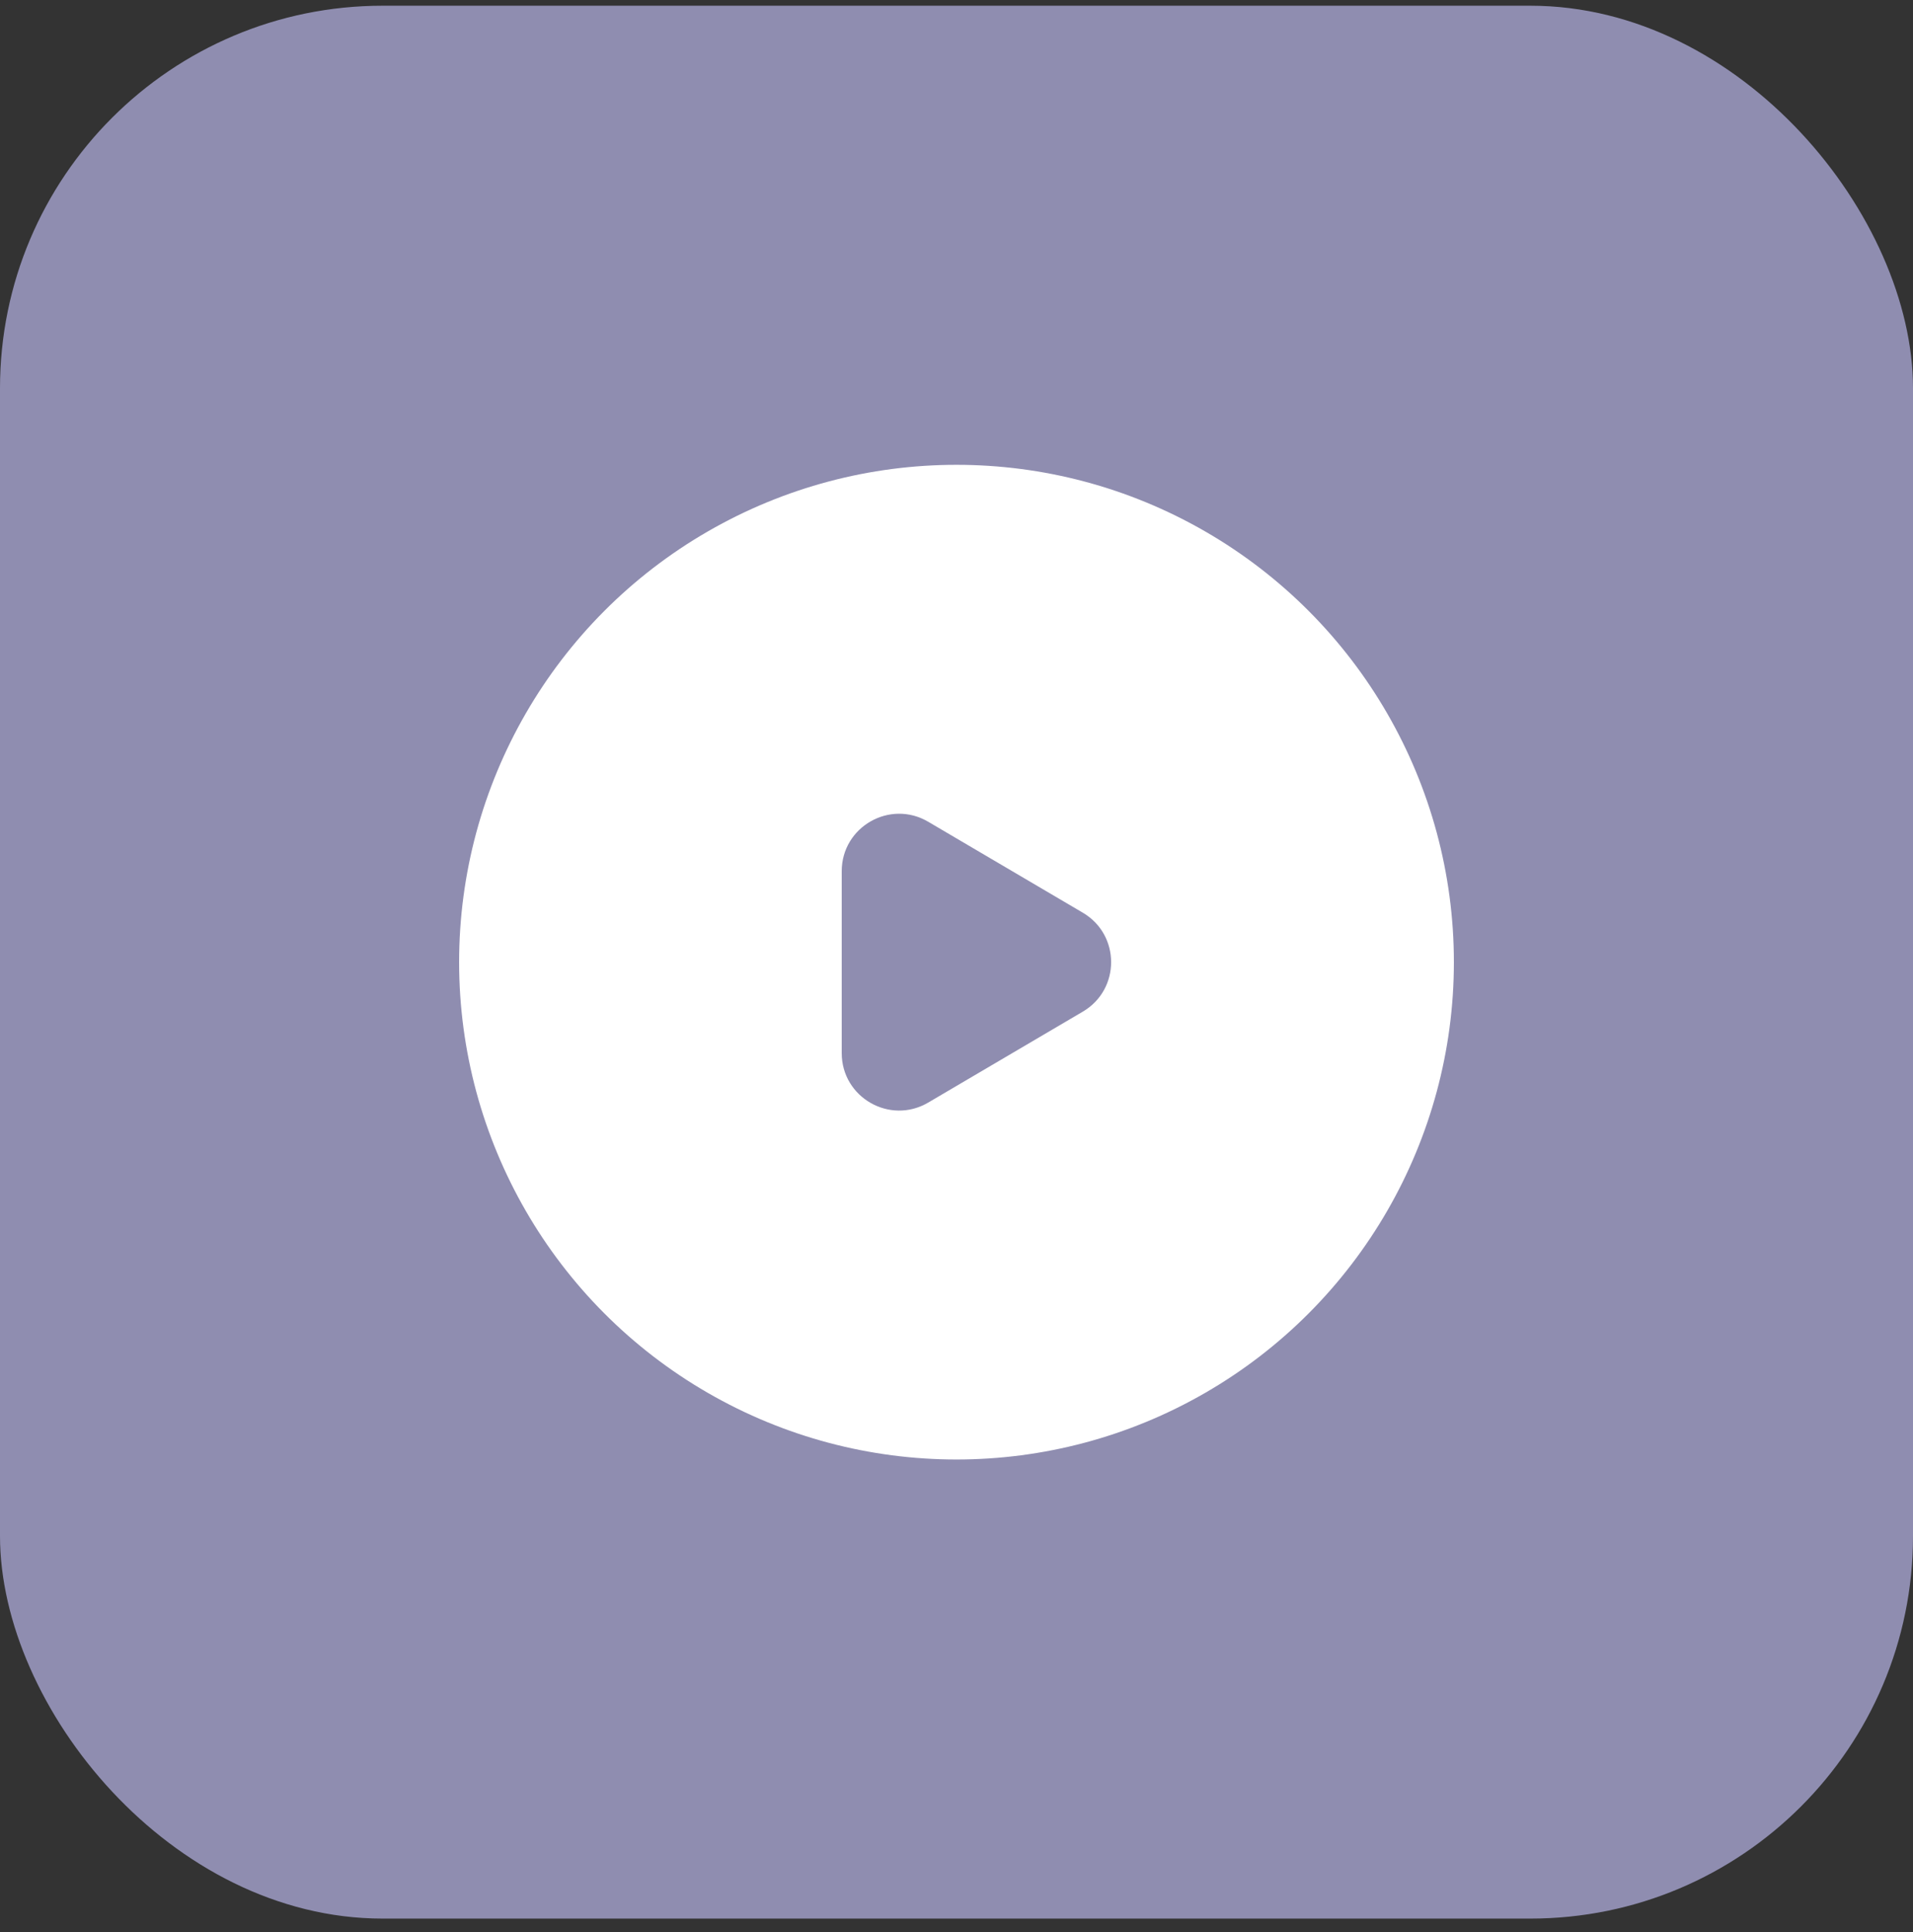
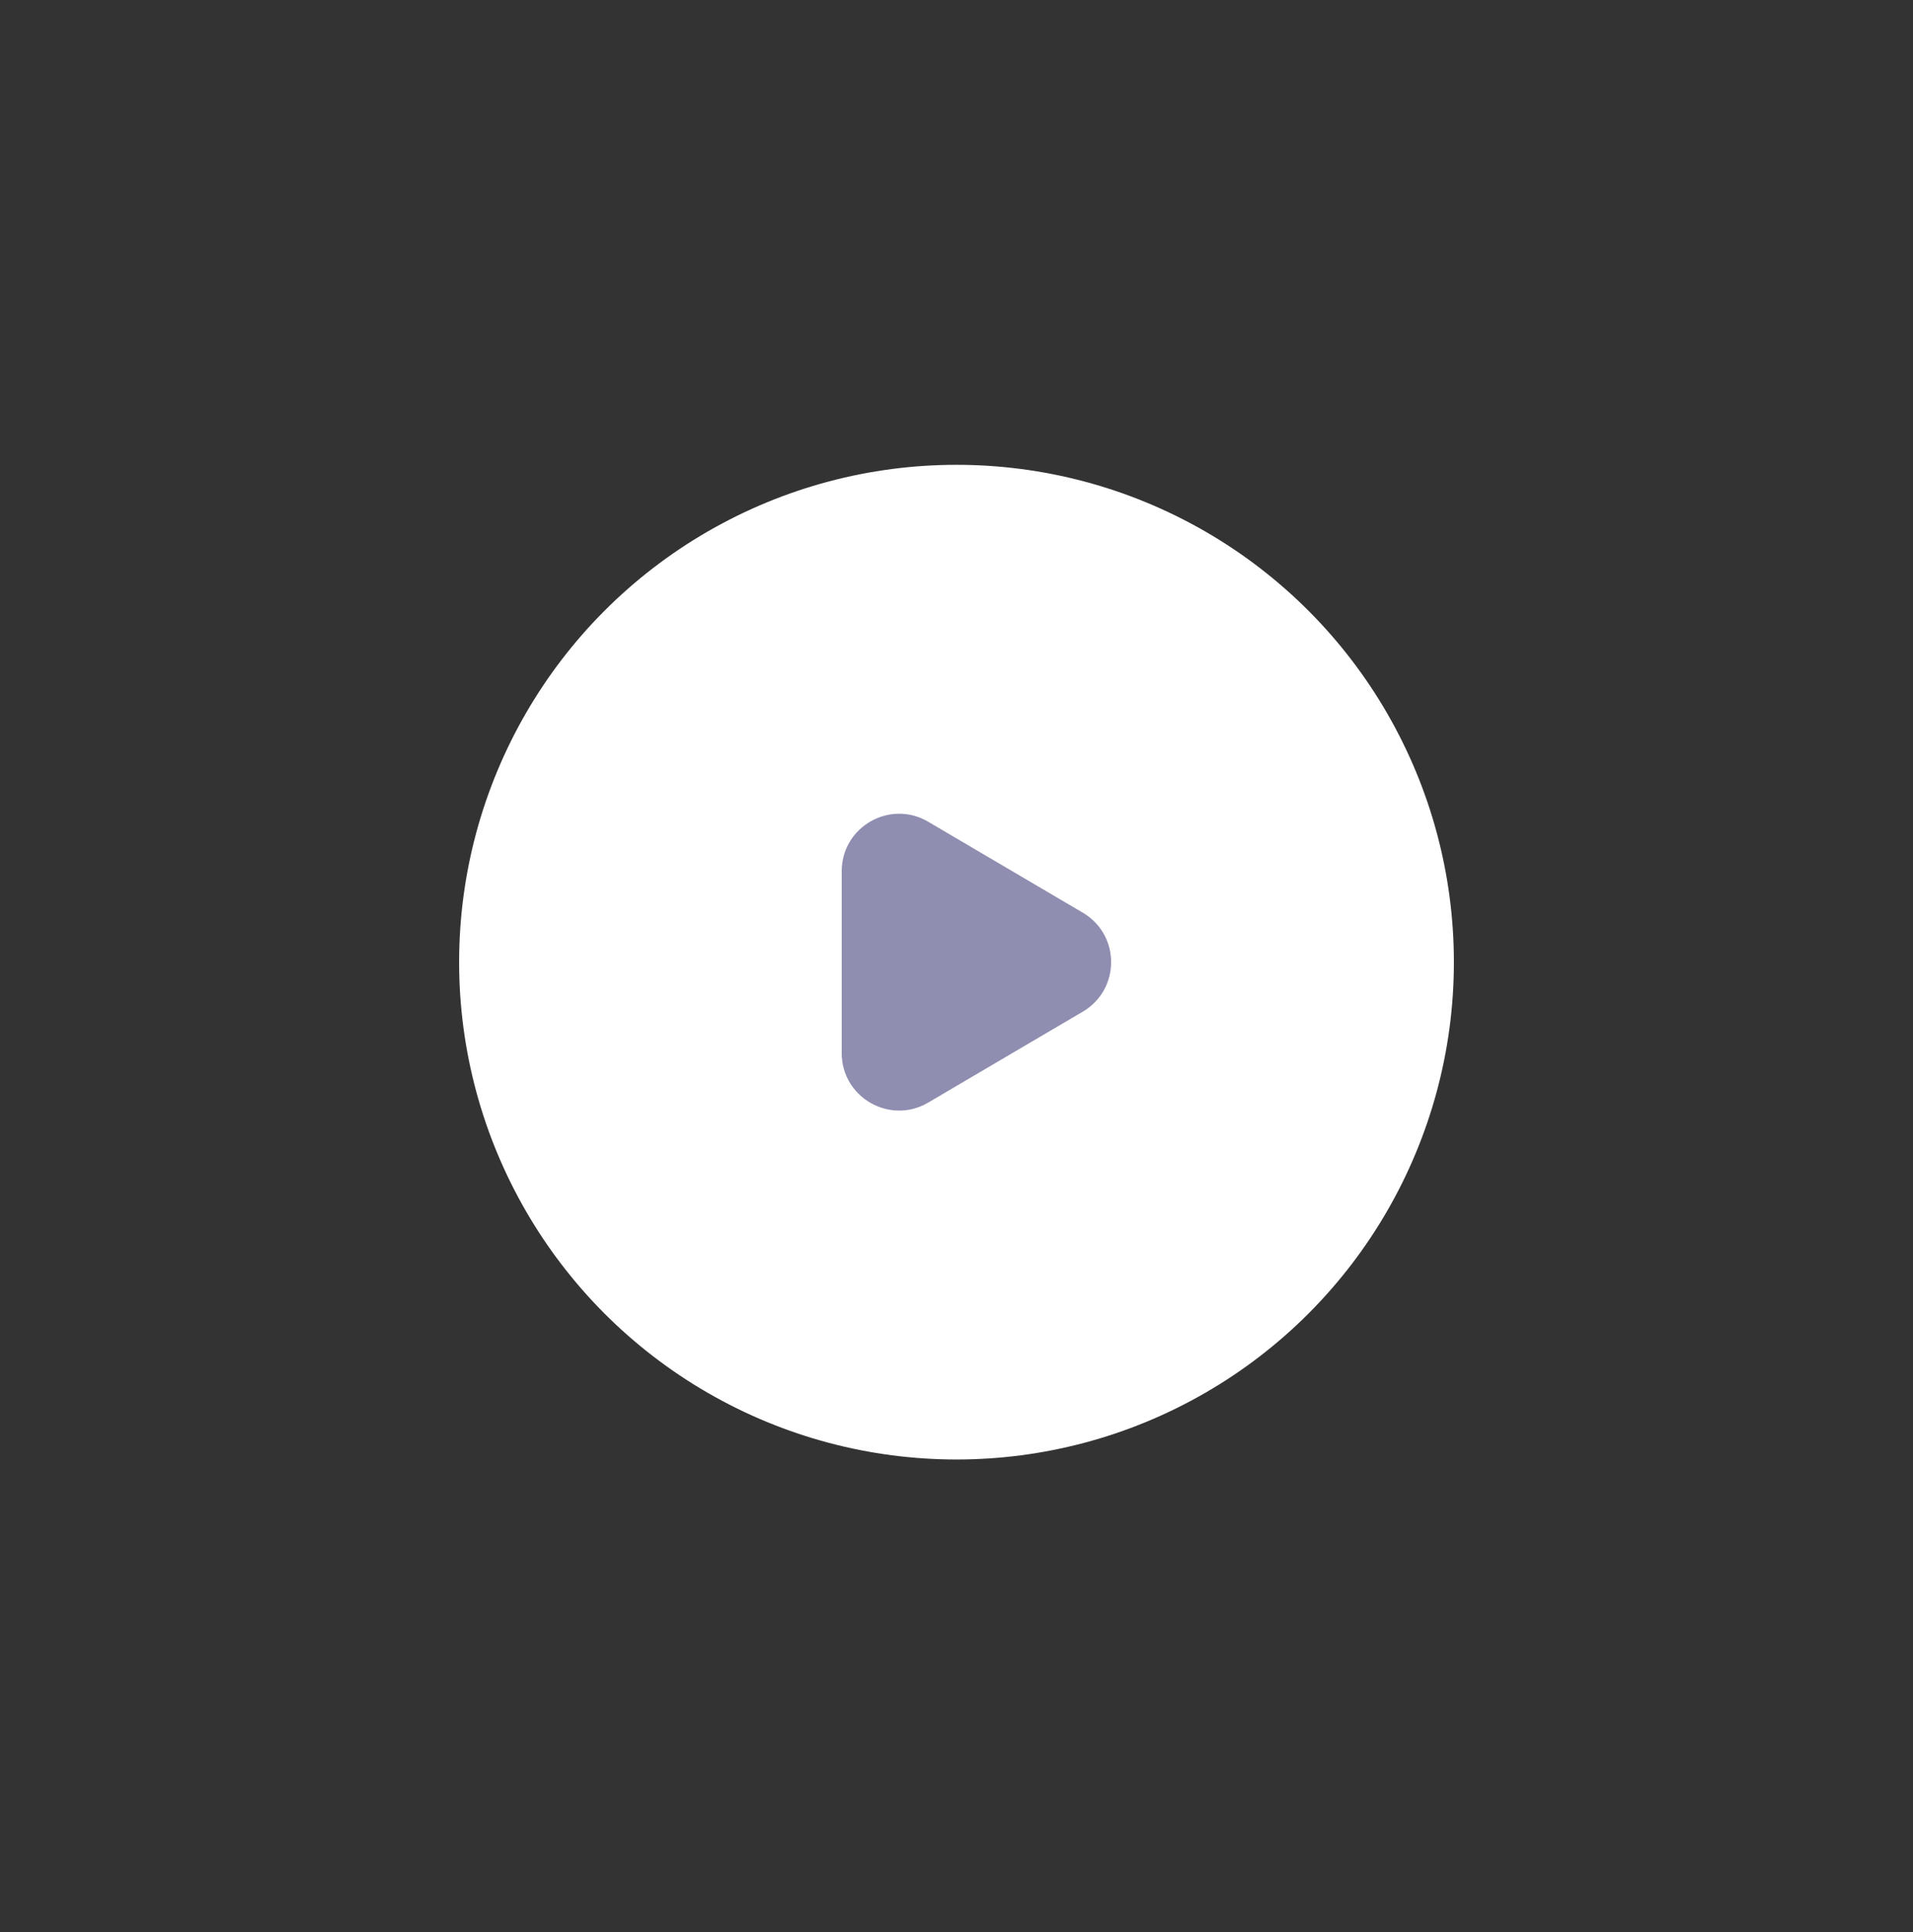
<svg xmlns="http://www.w3.org/2000/svg" width="100" height="101" viewBox="0 0 100 101" fill="none">
  <rect x="0" y="0" width="100" height="101" fill="#333333" stroke="none" />
-   <rect y="0.299" width="100" height="100" rx="20" fill="#8F8DB0" />
  <circle cx="50" cy="50.299" r="26" fill="white" />
  <path d="M44 55.054V45.545C44 43.224 46.521 41.782 48.521 42.959L56.604 47.714C58.576 48.874 58.576 51.725 56.604 52.885L48.521 57.64C46.521 58.816 44 57.374 44 55.054Z" fill="#8F8DB0" />
</svg>